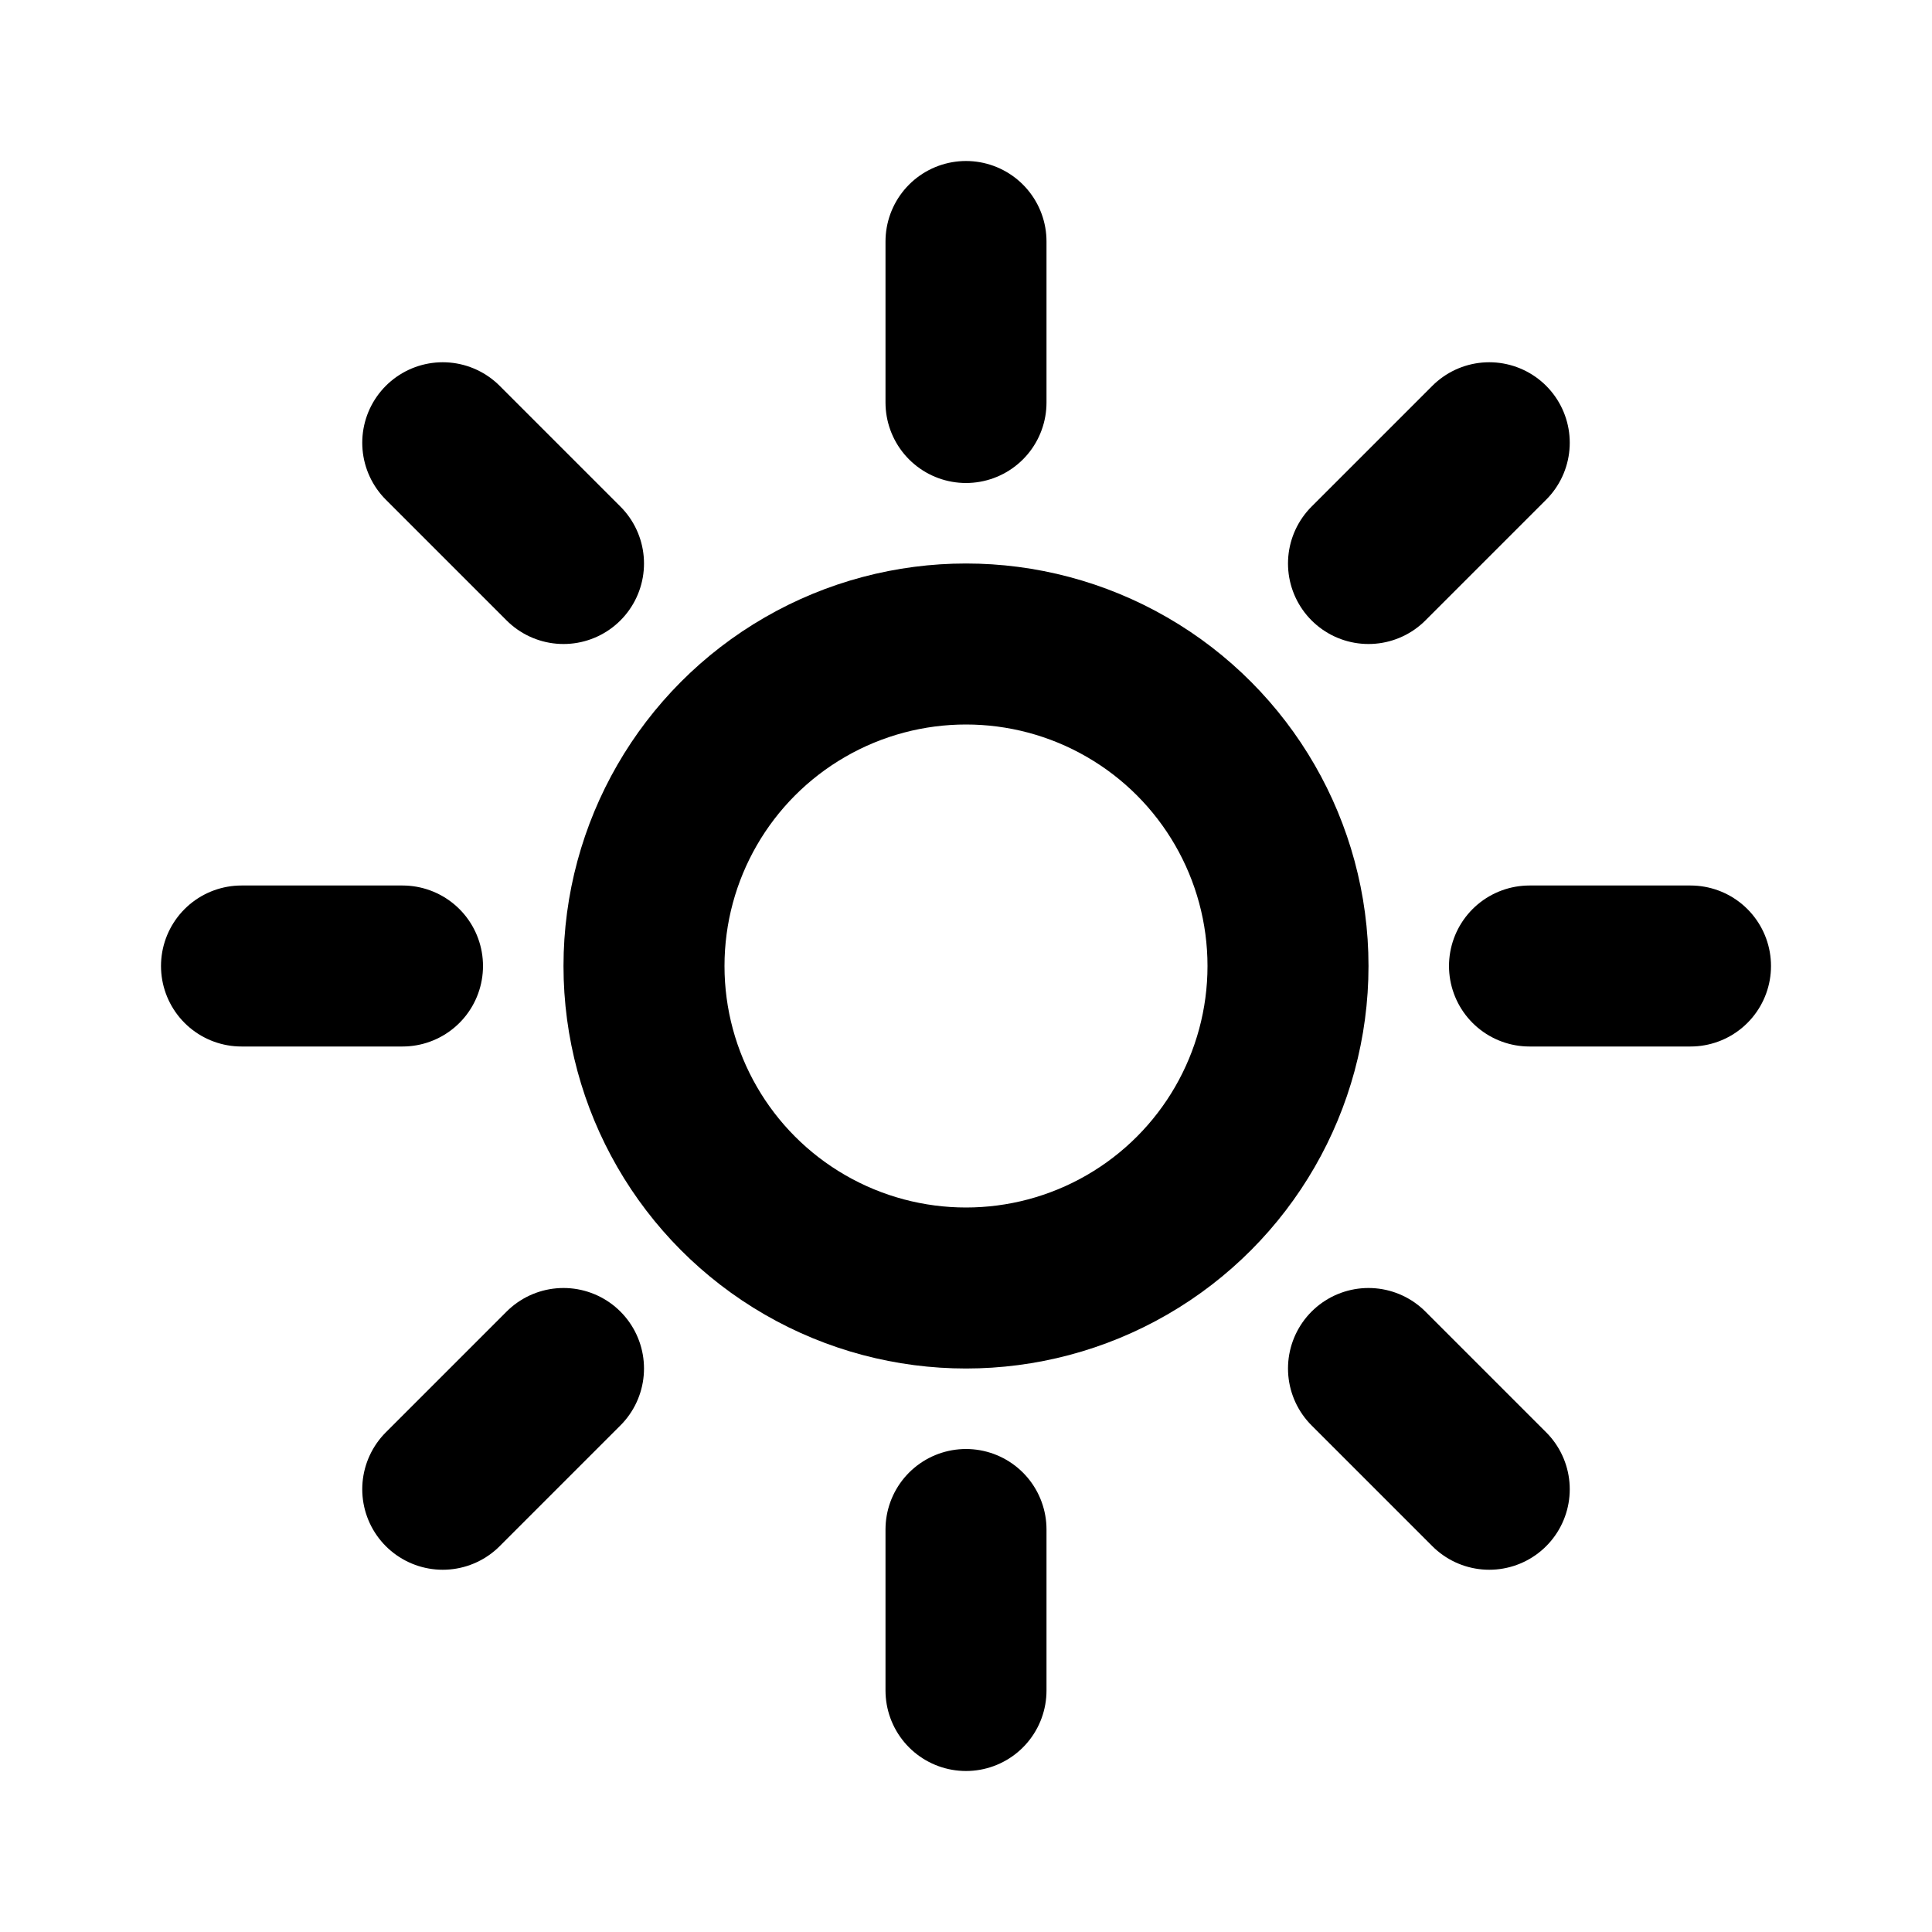
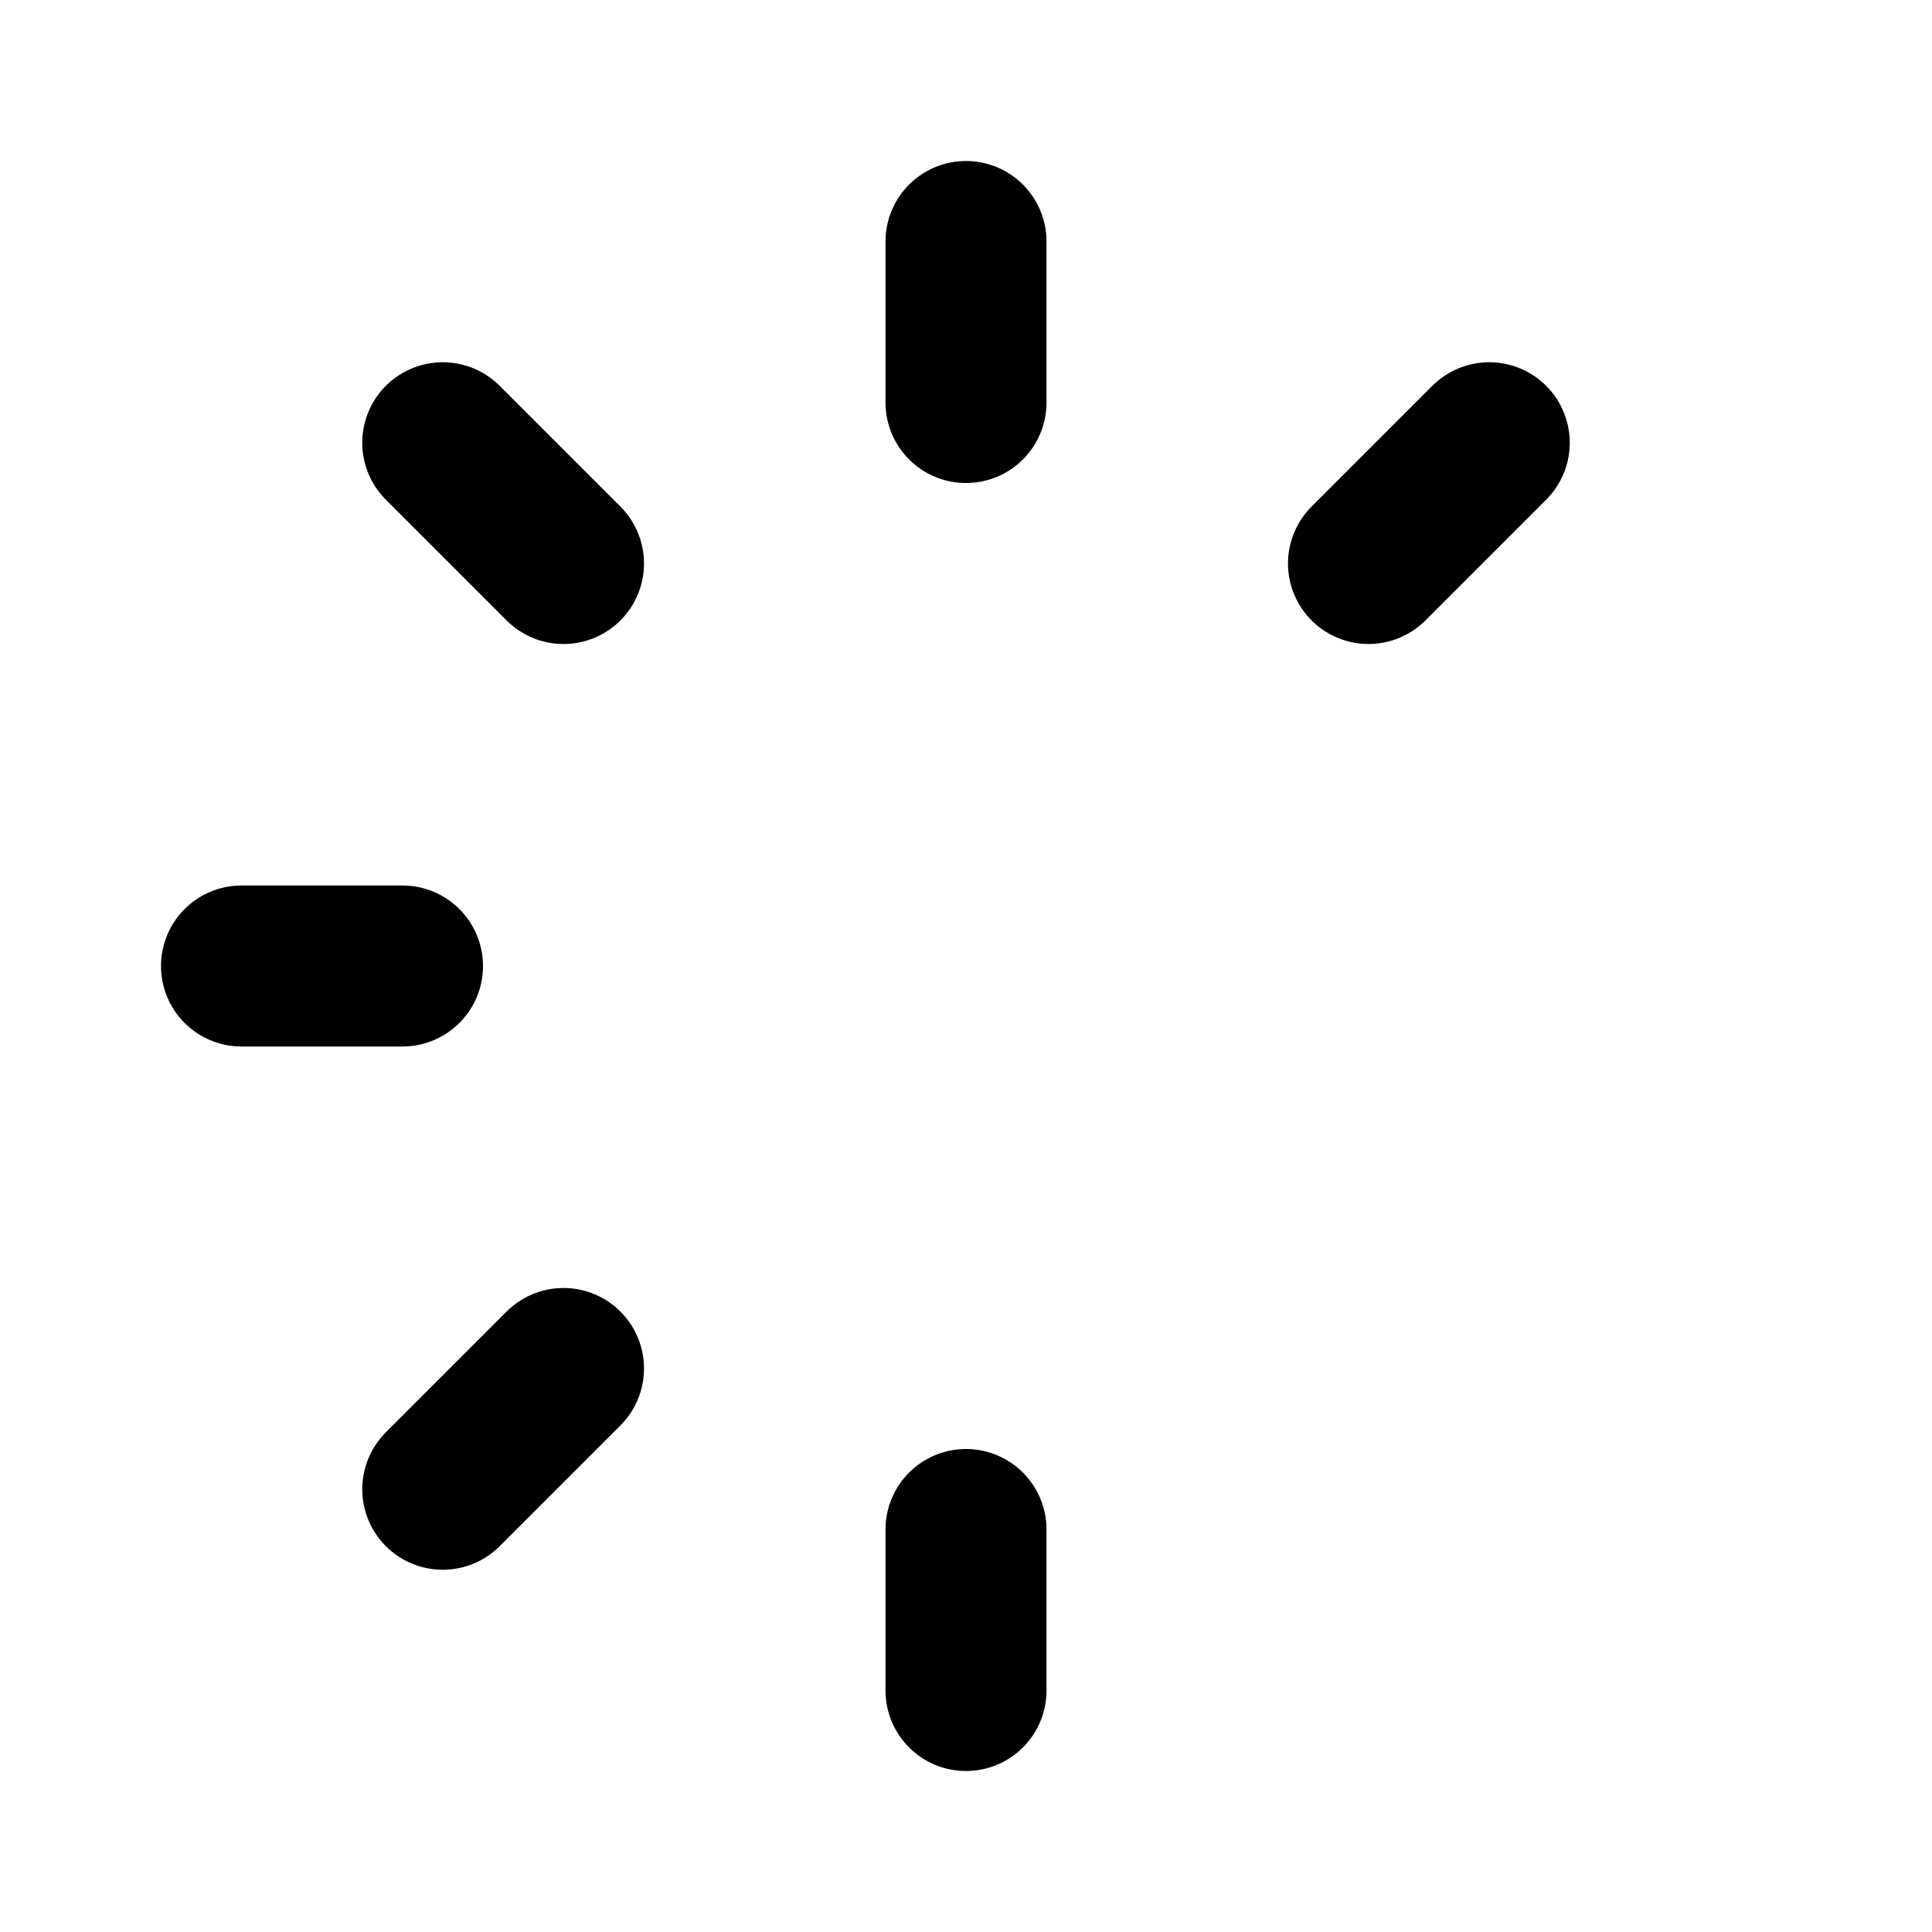
<svg xmlns="http://www.w3.org/2000/svg" width="24px" height="24px" viewBox="0 0 24 24">
  <g stroke="none" stroke-width="1" fill="none" fill-rule="evenodd">
    <g transform="translate(3, 3)" stroke="#000000" stroke-width="2">
-       <circle cx="9" cy="9" r="4" />
      <path d="M0,9 L2,9" stroke-linecap="round" />
-       <path d="M16,9 L18,9" stroke-linecap="round" />
      <path d="M9,2 L9,0" stroke-linecap="round" />
      <path d="M9,18 L9,16" stroke-linecap="round" />
      <path d="M14,4 L15.5,2.5" stroke-linecap="round" />
-       <path d="M14,14 L15.5,15.5" stroke-linecap="round" />
      <path d="M4,14 L2.5,15.5" stroke-linecap="round" />
      <path d="M4,4 L2.5,2.5" stroke-linecap="round" />
    </g>
  </g>
</svg>